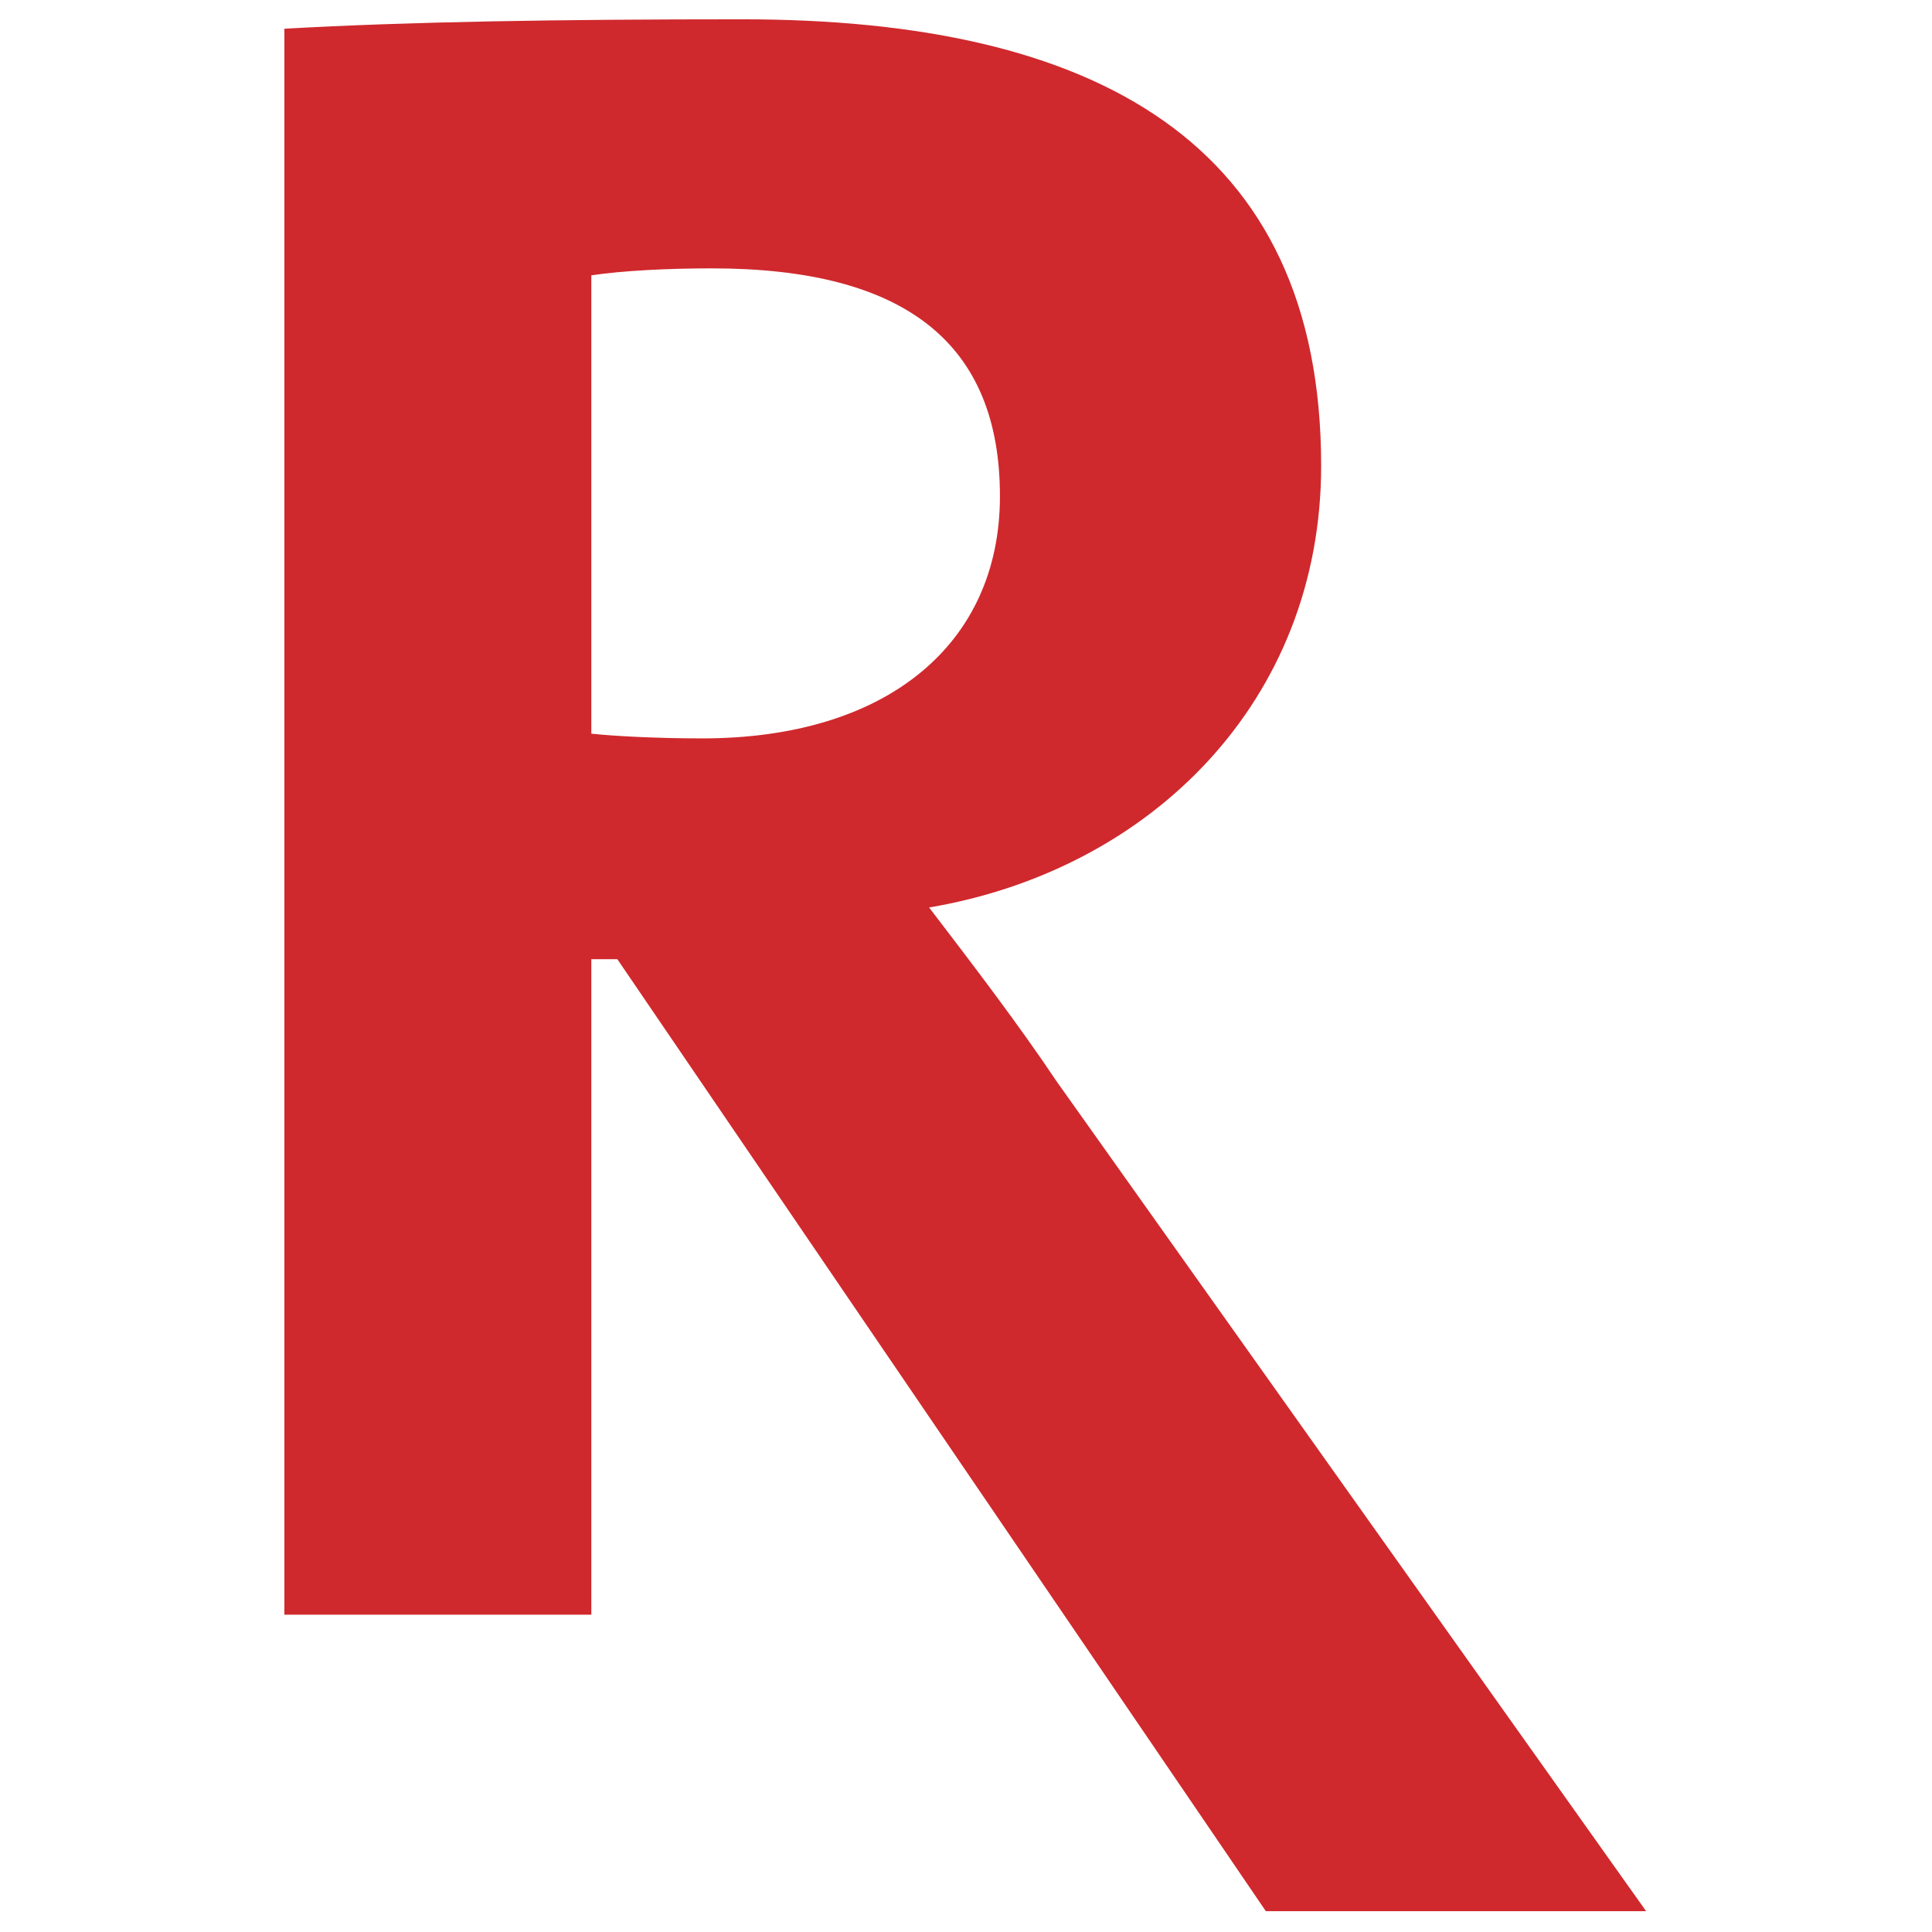
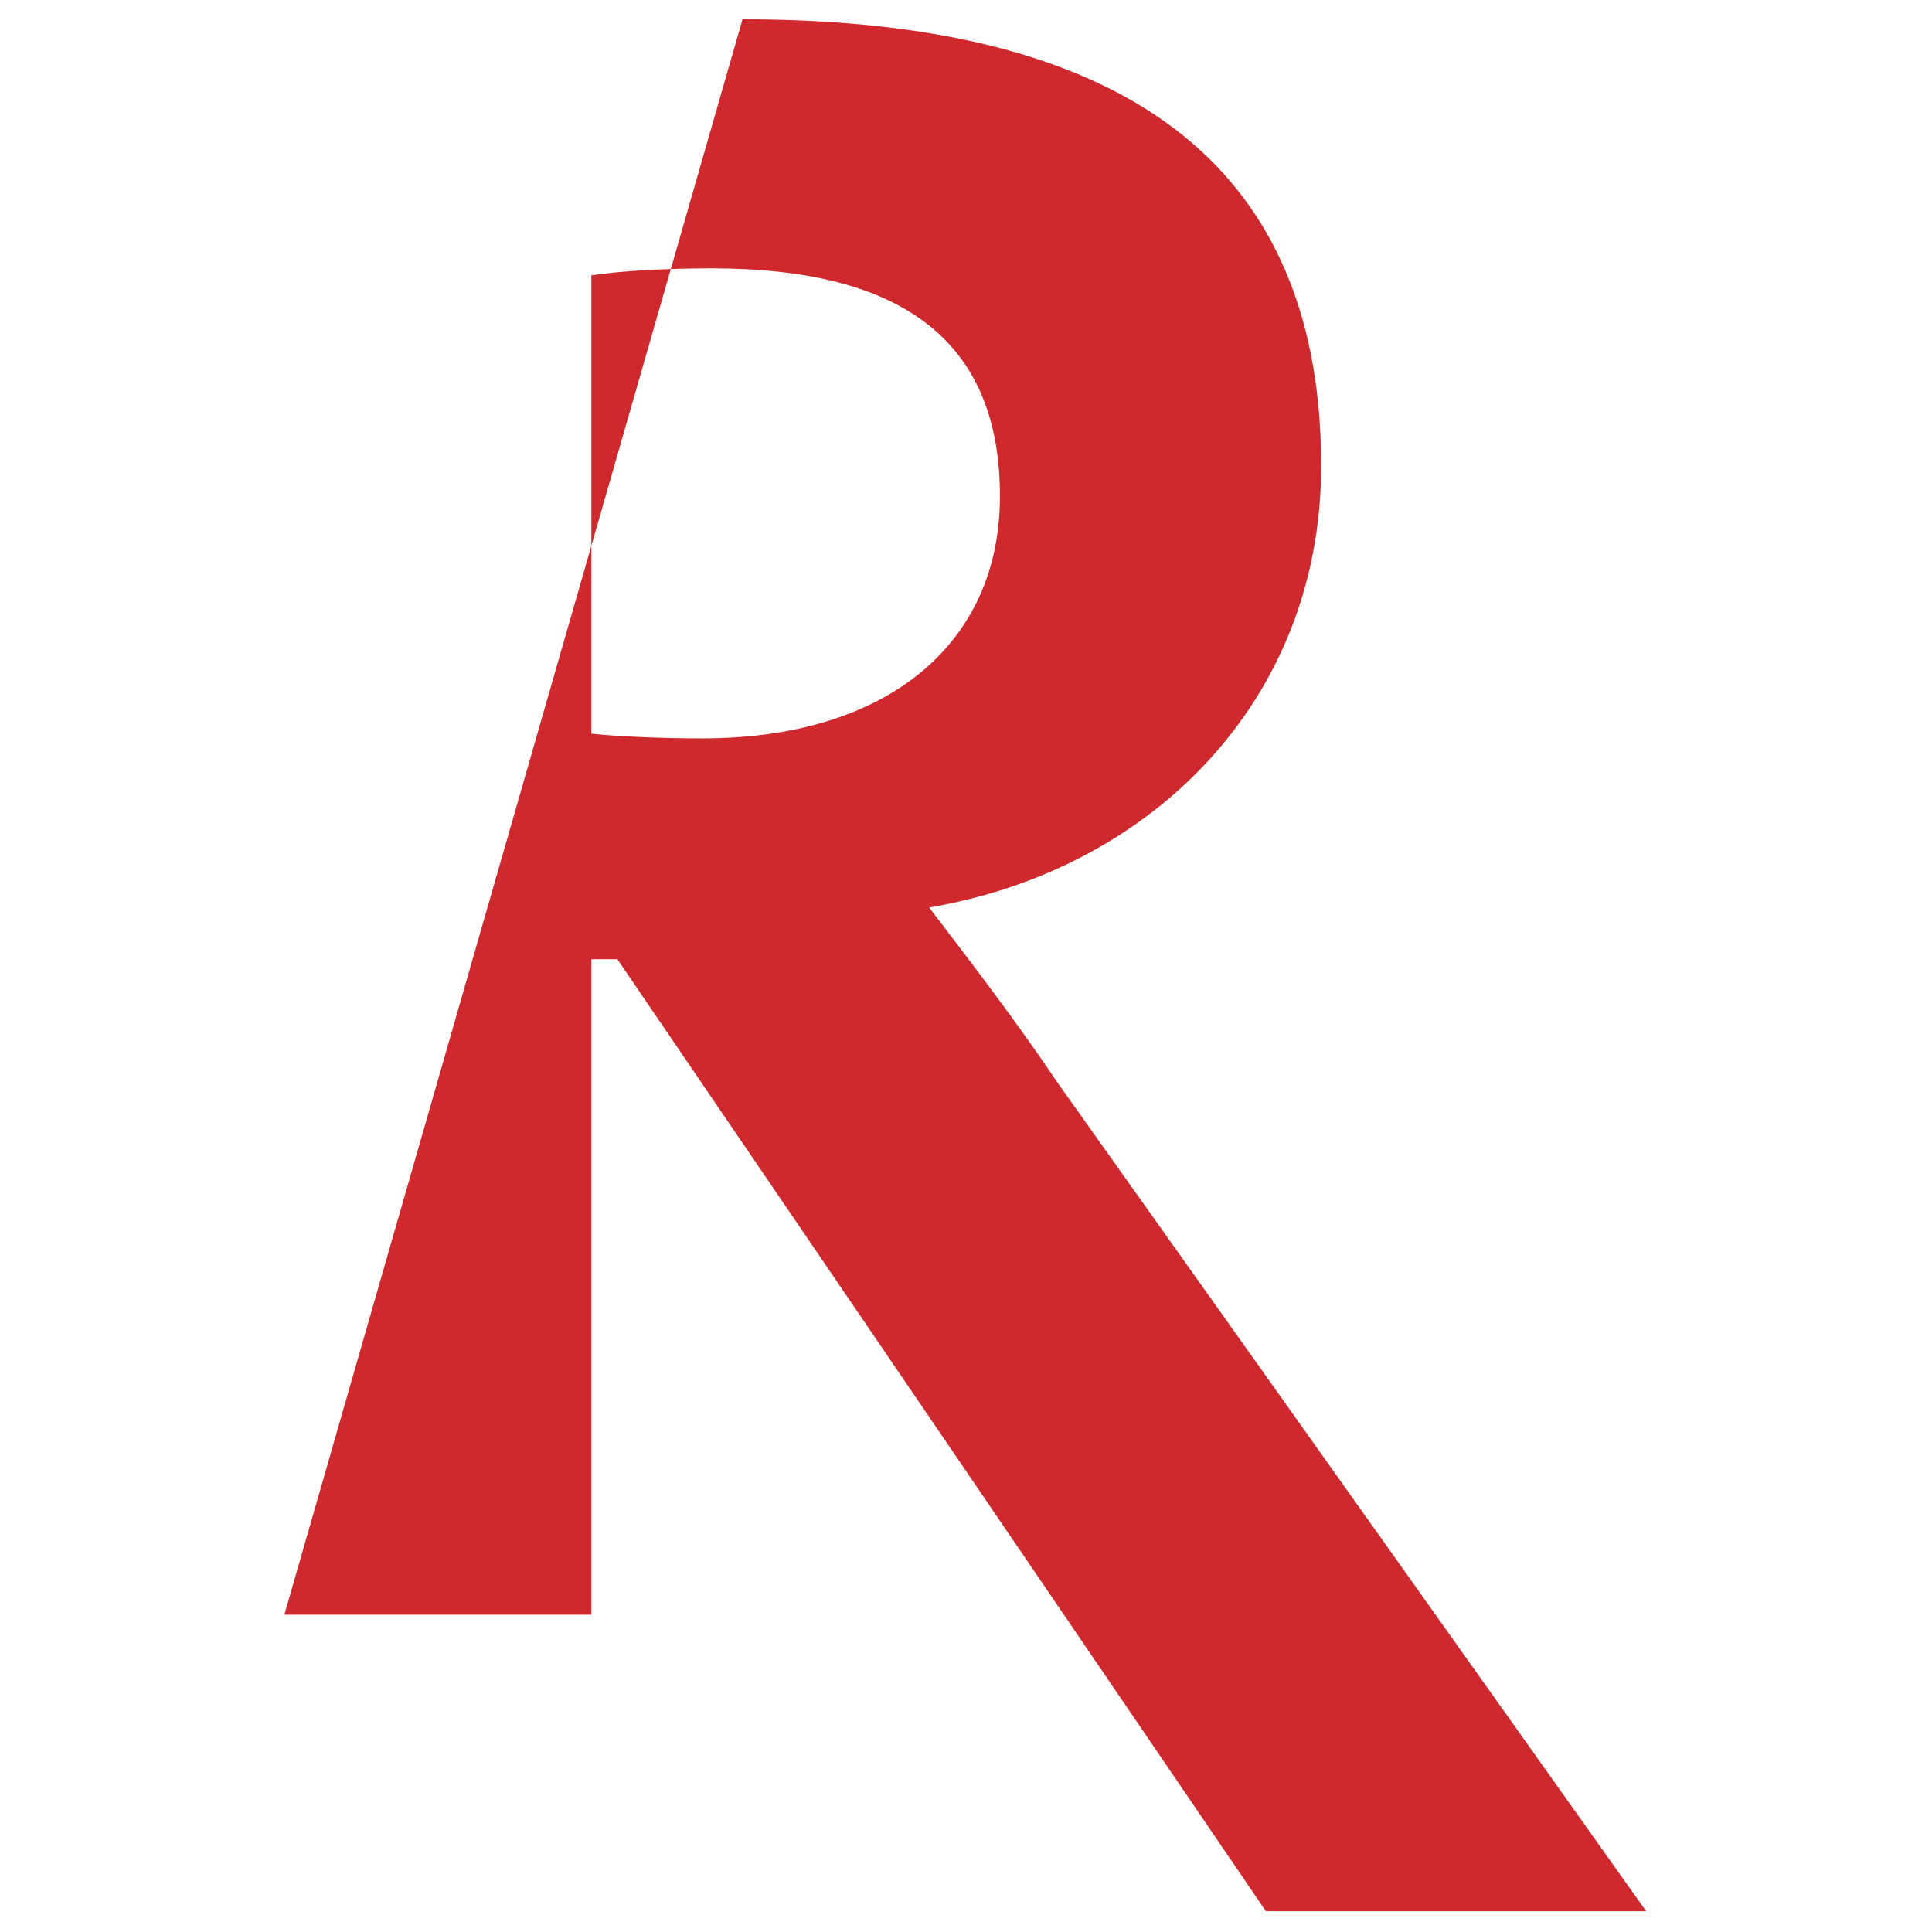
<svg xmlns="http://www.w3.org/2000/svg" width="100%" height="100%" viewBox="0 0 1182 1182" version="1.1" xml:space="preserve" style="fill-rule:evenodd;clip-rule:evenodd;stroke-linejoin:round;stroke-miterlimit:2;">
  <g transform="matrix(17.794,0,0,17.794,173.979,10.672)">
-     <path d="M46.821,65.112L26.553,36.582C25.253,34.641 23.713,32.621 22.168,30.602C29.803,29.309 35.647,23.492 35.647,15.413C35.647,4.266 27.853,0.064 15.752,0.064C9.418,0.064 4.302,0.145 0,0.388L0,54.918L10.554,54.918L10.554,32.379L11.448,32.379L33.746,65.112L46.821,65.112ZM24.603,16.464C24.603,21.553 20.705,24.788 14.373,24.788C12.749,24.788 11.286,24.706 10.554,24.625L10.554,8.867C11.611,8.708 13.154,8.627 14.696,8.627C21.357,8.627 24.603,11.211 24.603,16.464Z" style="fill:rgb(207,41,45);fill-rule:nonzero;" />
+     <path d="M46.821,65.112L26.553,36.582C25.253,34.641 23.713,32.621 22.168,30.602C29.803,29.309 35.647,23.492 35.647,15.413C35.647,4.266 27.853,0.064 15.752,0.064L0,54.918L10.554,54.918L10.554,32.379L11.448,32.379L33.746,65.112L46.821,65.112ZM24.603,16.464C24.603,21.553 20.705,24.788 14.373,24.788C12.749,24.788 11.286,24.706 10.554,24.625L10.554,8.867C11.611,8.708 13.154,8.627 14.696,8.627C21.357,8.627 24.603,11.211 24.603,16.464Z" style="fill:rgb(207,41,45);fill-rule:nonzero;" />
  </g>
</svg>